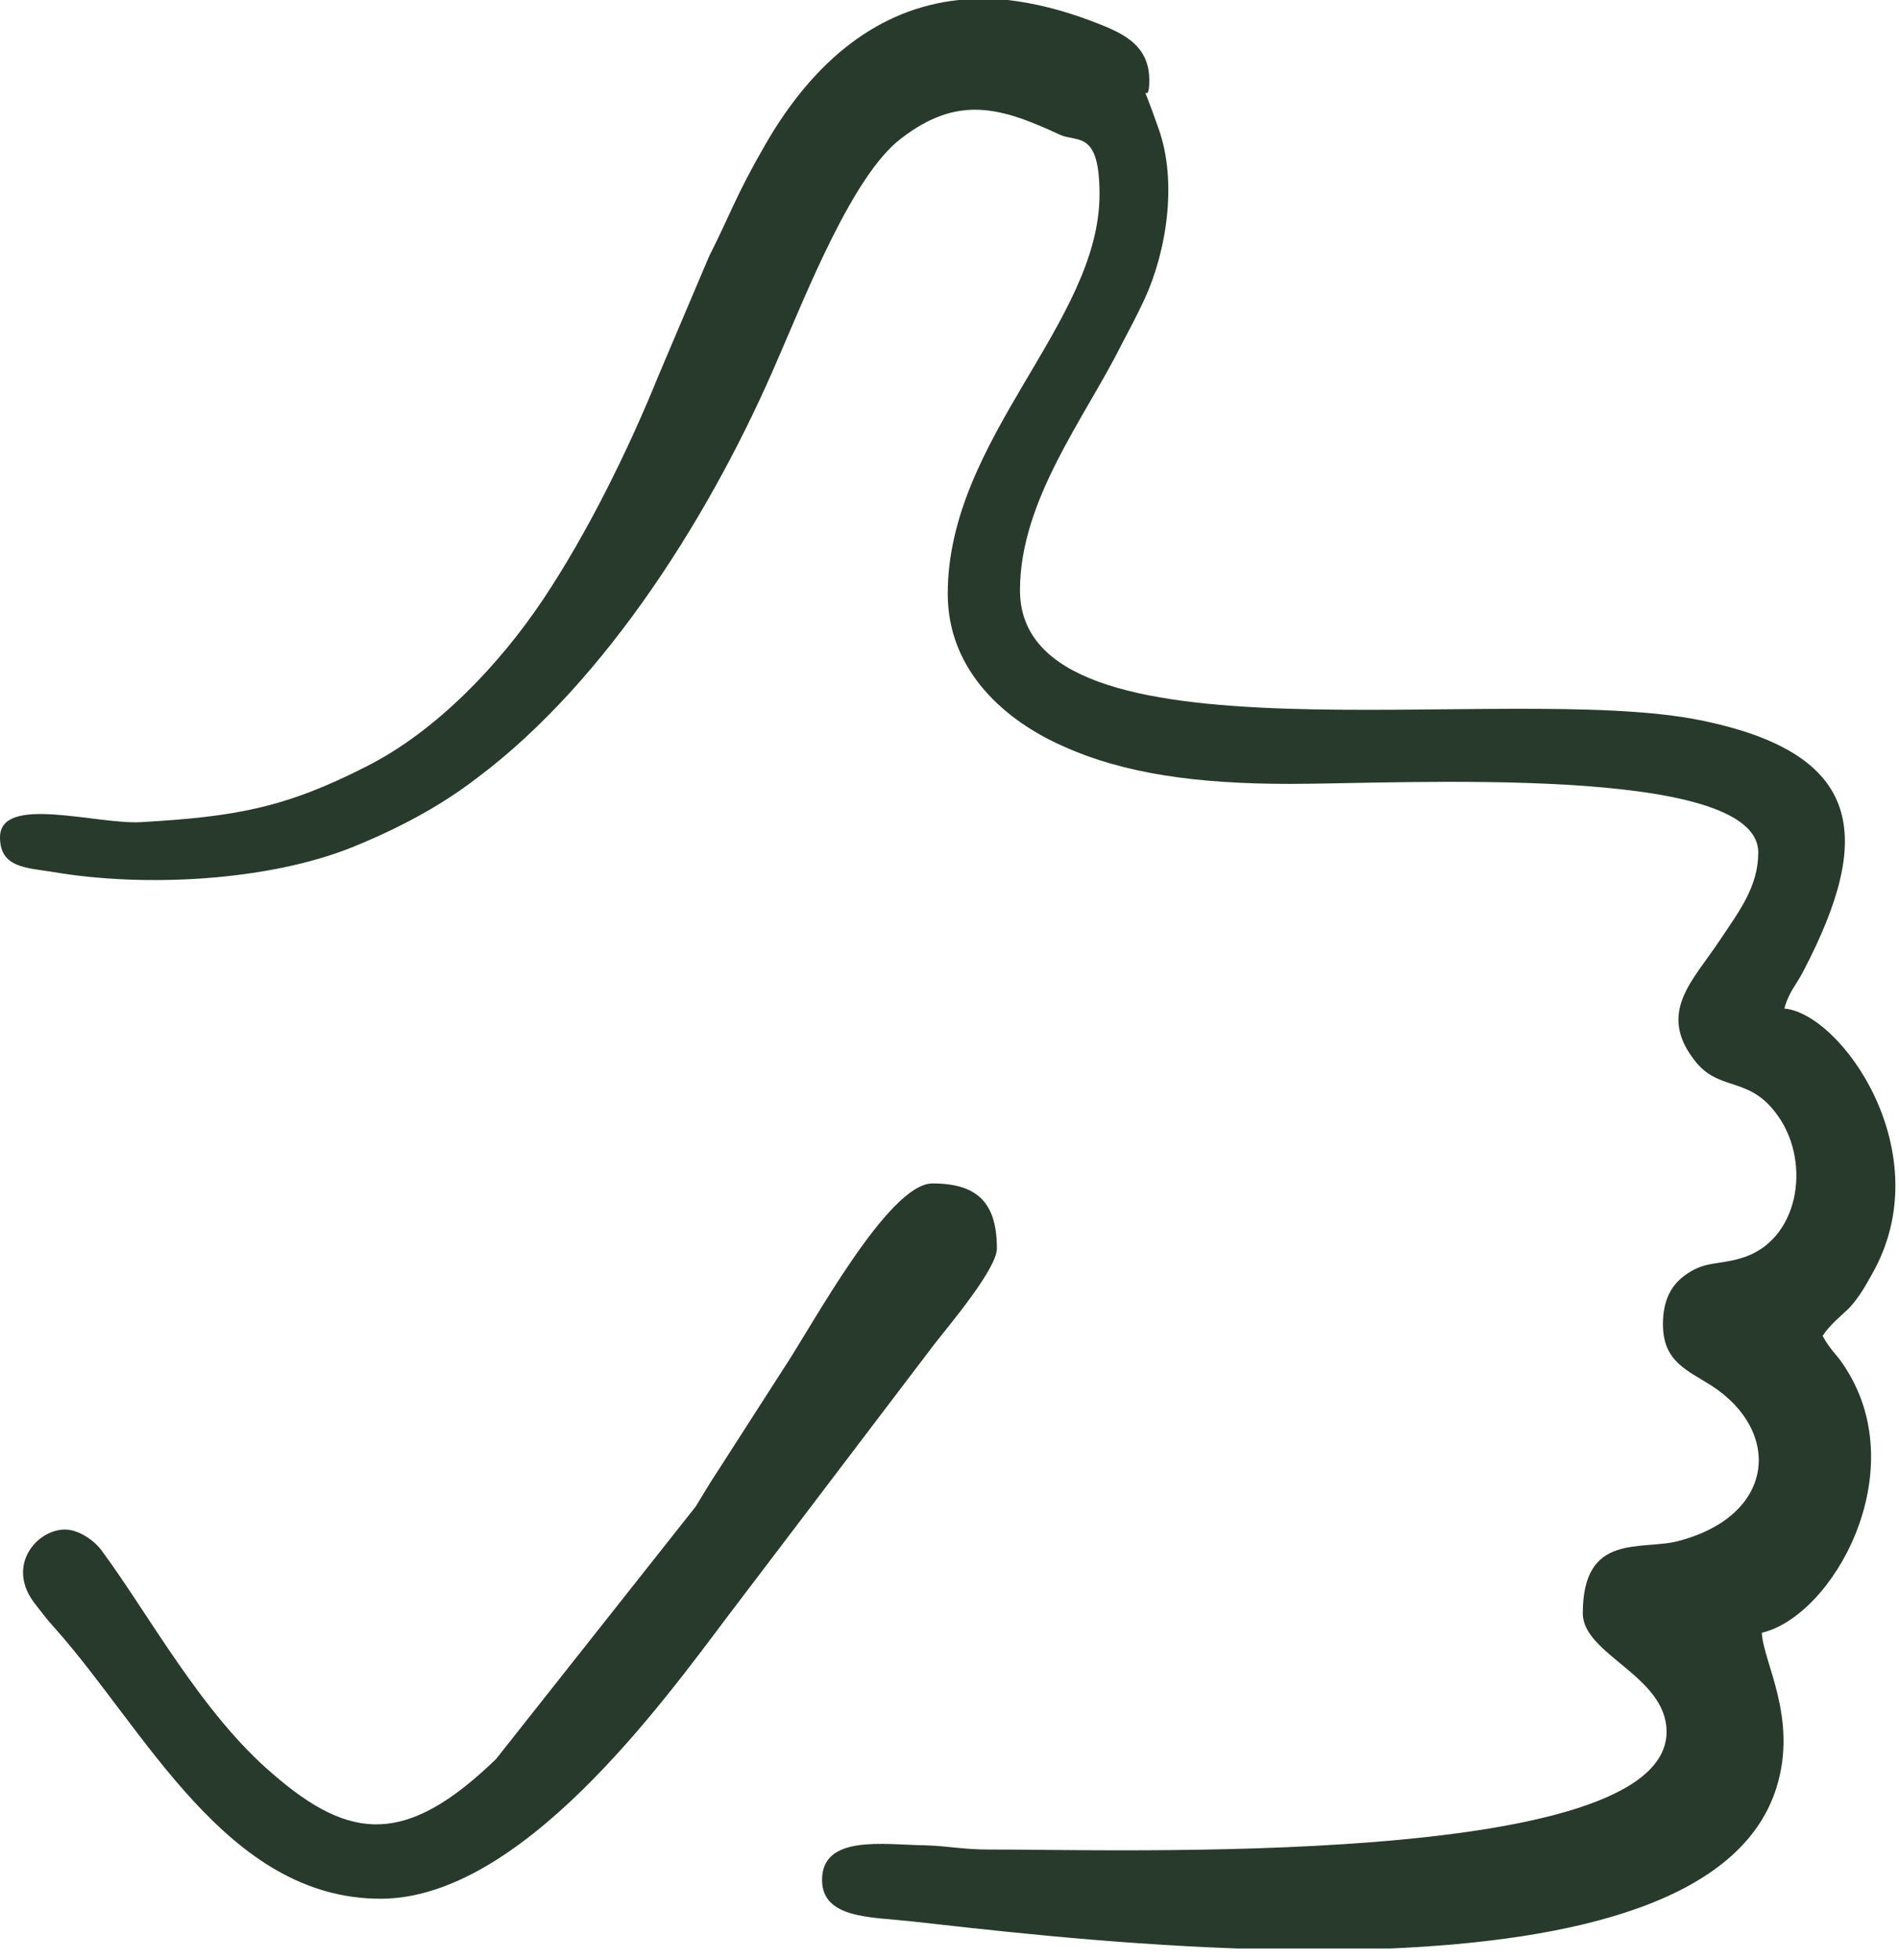
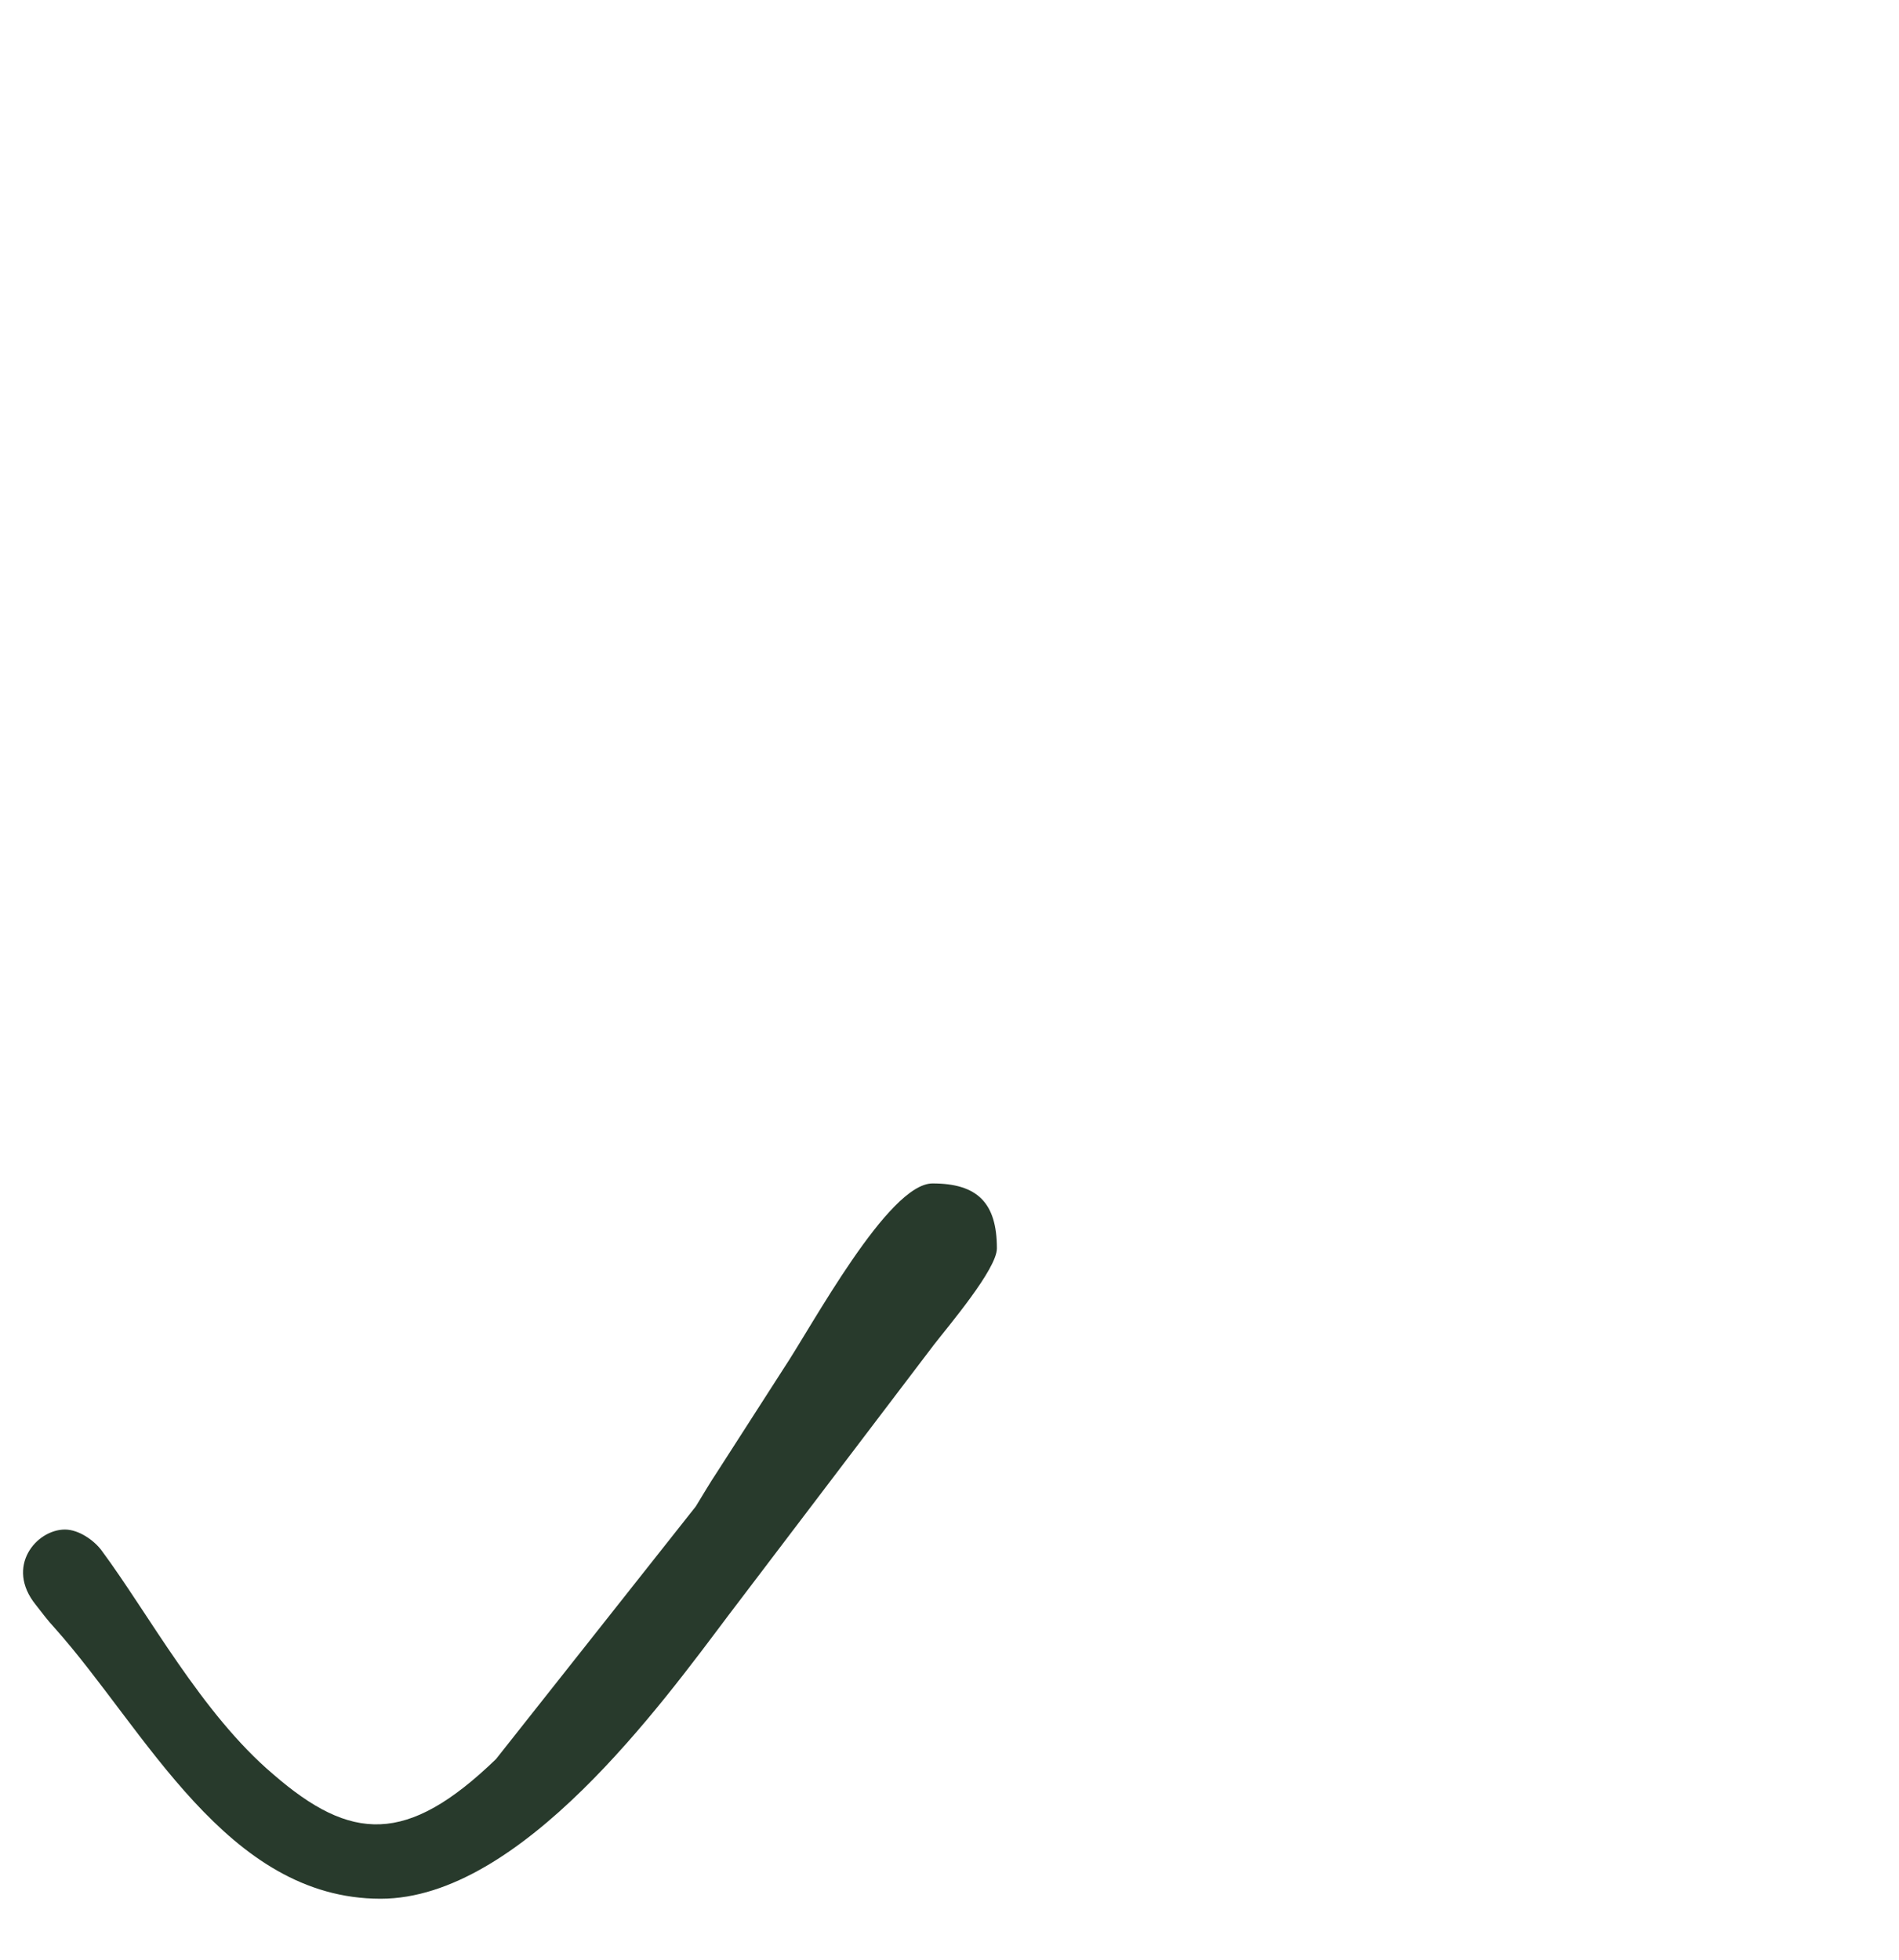
<svg xmlns="http://www.w3.org/2000/svg" width="94" height="97" viewBox="0 0 94 97" fill="none">
-   <path fill-rule="evenodd" clip-rule="evenodd" d="M0 41.443C0 42.946 1.292 42.946 2.615 43.156C7.183 43.938 13.283 43.607 17.461 41.924C19.745 40.992 21.788 39.91 23.622 38.498C30.053 33.689 35.342 25.214 38.558 17.641C39.91 14.546 42.194 8.715 44.569 6.882C47.424 4.658 49.557 5.319 52.472 6.672C53.344 7.062 54.426 6.431 54.426 9.617C54.426 15.988 46.913 21.698 46.913 29.392C46.913 33.269 49.858 35.703 52.563 36.905C55.658 38.318 59.325 38.798 63.863 38.798C69.392 38.798 87.033 37.777 87.033 42.194C87.033 43.877 86.102 45.08 85.14 46.522C83.818 48.536 81.954 50.128 83.968 52.593C85.2 54.065 86.643 53.224 88.055 55.297C89.648 57.612 89.047 61.428 86.192 62.27C85.11 62.6 84.449 62.42 83.547 63.021C82.706 63.562 82.315 64.374 82.315 65.546C82.315 67.409 83.547 67.83 84.719 68.581C88.206 70.835 87.905 75.012 83.066 76.275C81.233 76.755 78.348 75.824 78.348 79.851C78.348 81.894 82.495 82.946 82.495 85.711C82.495 92.533 54.847 91.511 48.986 91.541C47.604 91.541 46.943 91.361 45.771 91.331C43.757 91.301 40.692 90.79 40.692 93.044C40.692 94.967 43.126 94.877 45.049 95.088C48.325 95.448 54.546 96.2 61.278 96.44H68.791C77.837 96.049 86.162 94.156 87.935 88.476C89.017 85.02 87.244 82.195 87.214 80.812C90.73 79.971 94.667 72.939 91.391 67.769C90.94 67.018 90.64 66.898 90.219 66.117C90.58 65.576 91.031 65.215 91.511 64.764C91.992 64.253 92.323 63.682 92.653 63.081C96.079 57.101 91.151 50.158 88.326 49.918C88.536 49.107 88.957 48.686 89.287 48.025C92.713 41.443 92.323 37.296 84.148 35.643C74.441 33.689 50.489 38.227 50.489 29.212C50.489 24.764 53.705 20.676 55.508 17.07C55.929 16.259 56.259 15.658 56.65 14.816C57.732 12.472 58.303 9.016 57.341 6.341C56.229 3.186 56.89 5.62 56.89 3.967C56.89 2.104 55.388 1.563 53.975 1.022C52.533 0.481 51.18 0.15 49.888 0H47.454C43.517 0.421 40.301 2.945 37.867 7.183C36.394 9.737 36.184 10.549 35.102 12.682L32.577 18.633C31.105 22.269 29.061 26.417 26.867 29.692C24.734 32.878 21.608 36.184 18.152 37.927C14.095 40.001 11.63 40.421 6.972 40.692C4.778 40.812 0 39.309 0 41.443Z" fill="#283A2C" />
  <path fill-rule="evenodd" clip-rule="evenodd" d="M3.215 75.703C1.802 75.703 0.24 77.537 1.772 79.43C2.103 79.851 2.343 80.181 2.704 80.572C7.212 85.621 11.209 93.976 18.842 93.976C25.785 93.976 32.757 84.329 36.063 79.941L46.221 66.567C46.942 65.636 49.346 62.811 49.346 61.789C49.346 59.535 48.385 58.573 46.16 58.573C43.967 58.573 40.21 65.606 38.767 67.769L35.522 72.818C35.101 73.45 34.831 73.93 34.44 74.561L24.552 87.064C20.135 91.331 17.37 91.151 13.523 87.815C9.977 84.809 7.362 79.881 5.018 76.725C4.657 76.244 3.906 75.703 3.215 75.703Z" fill="#283A2C" />
</svg>